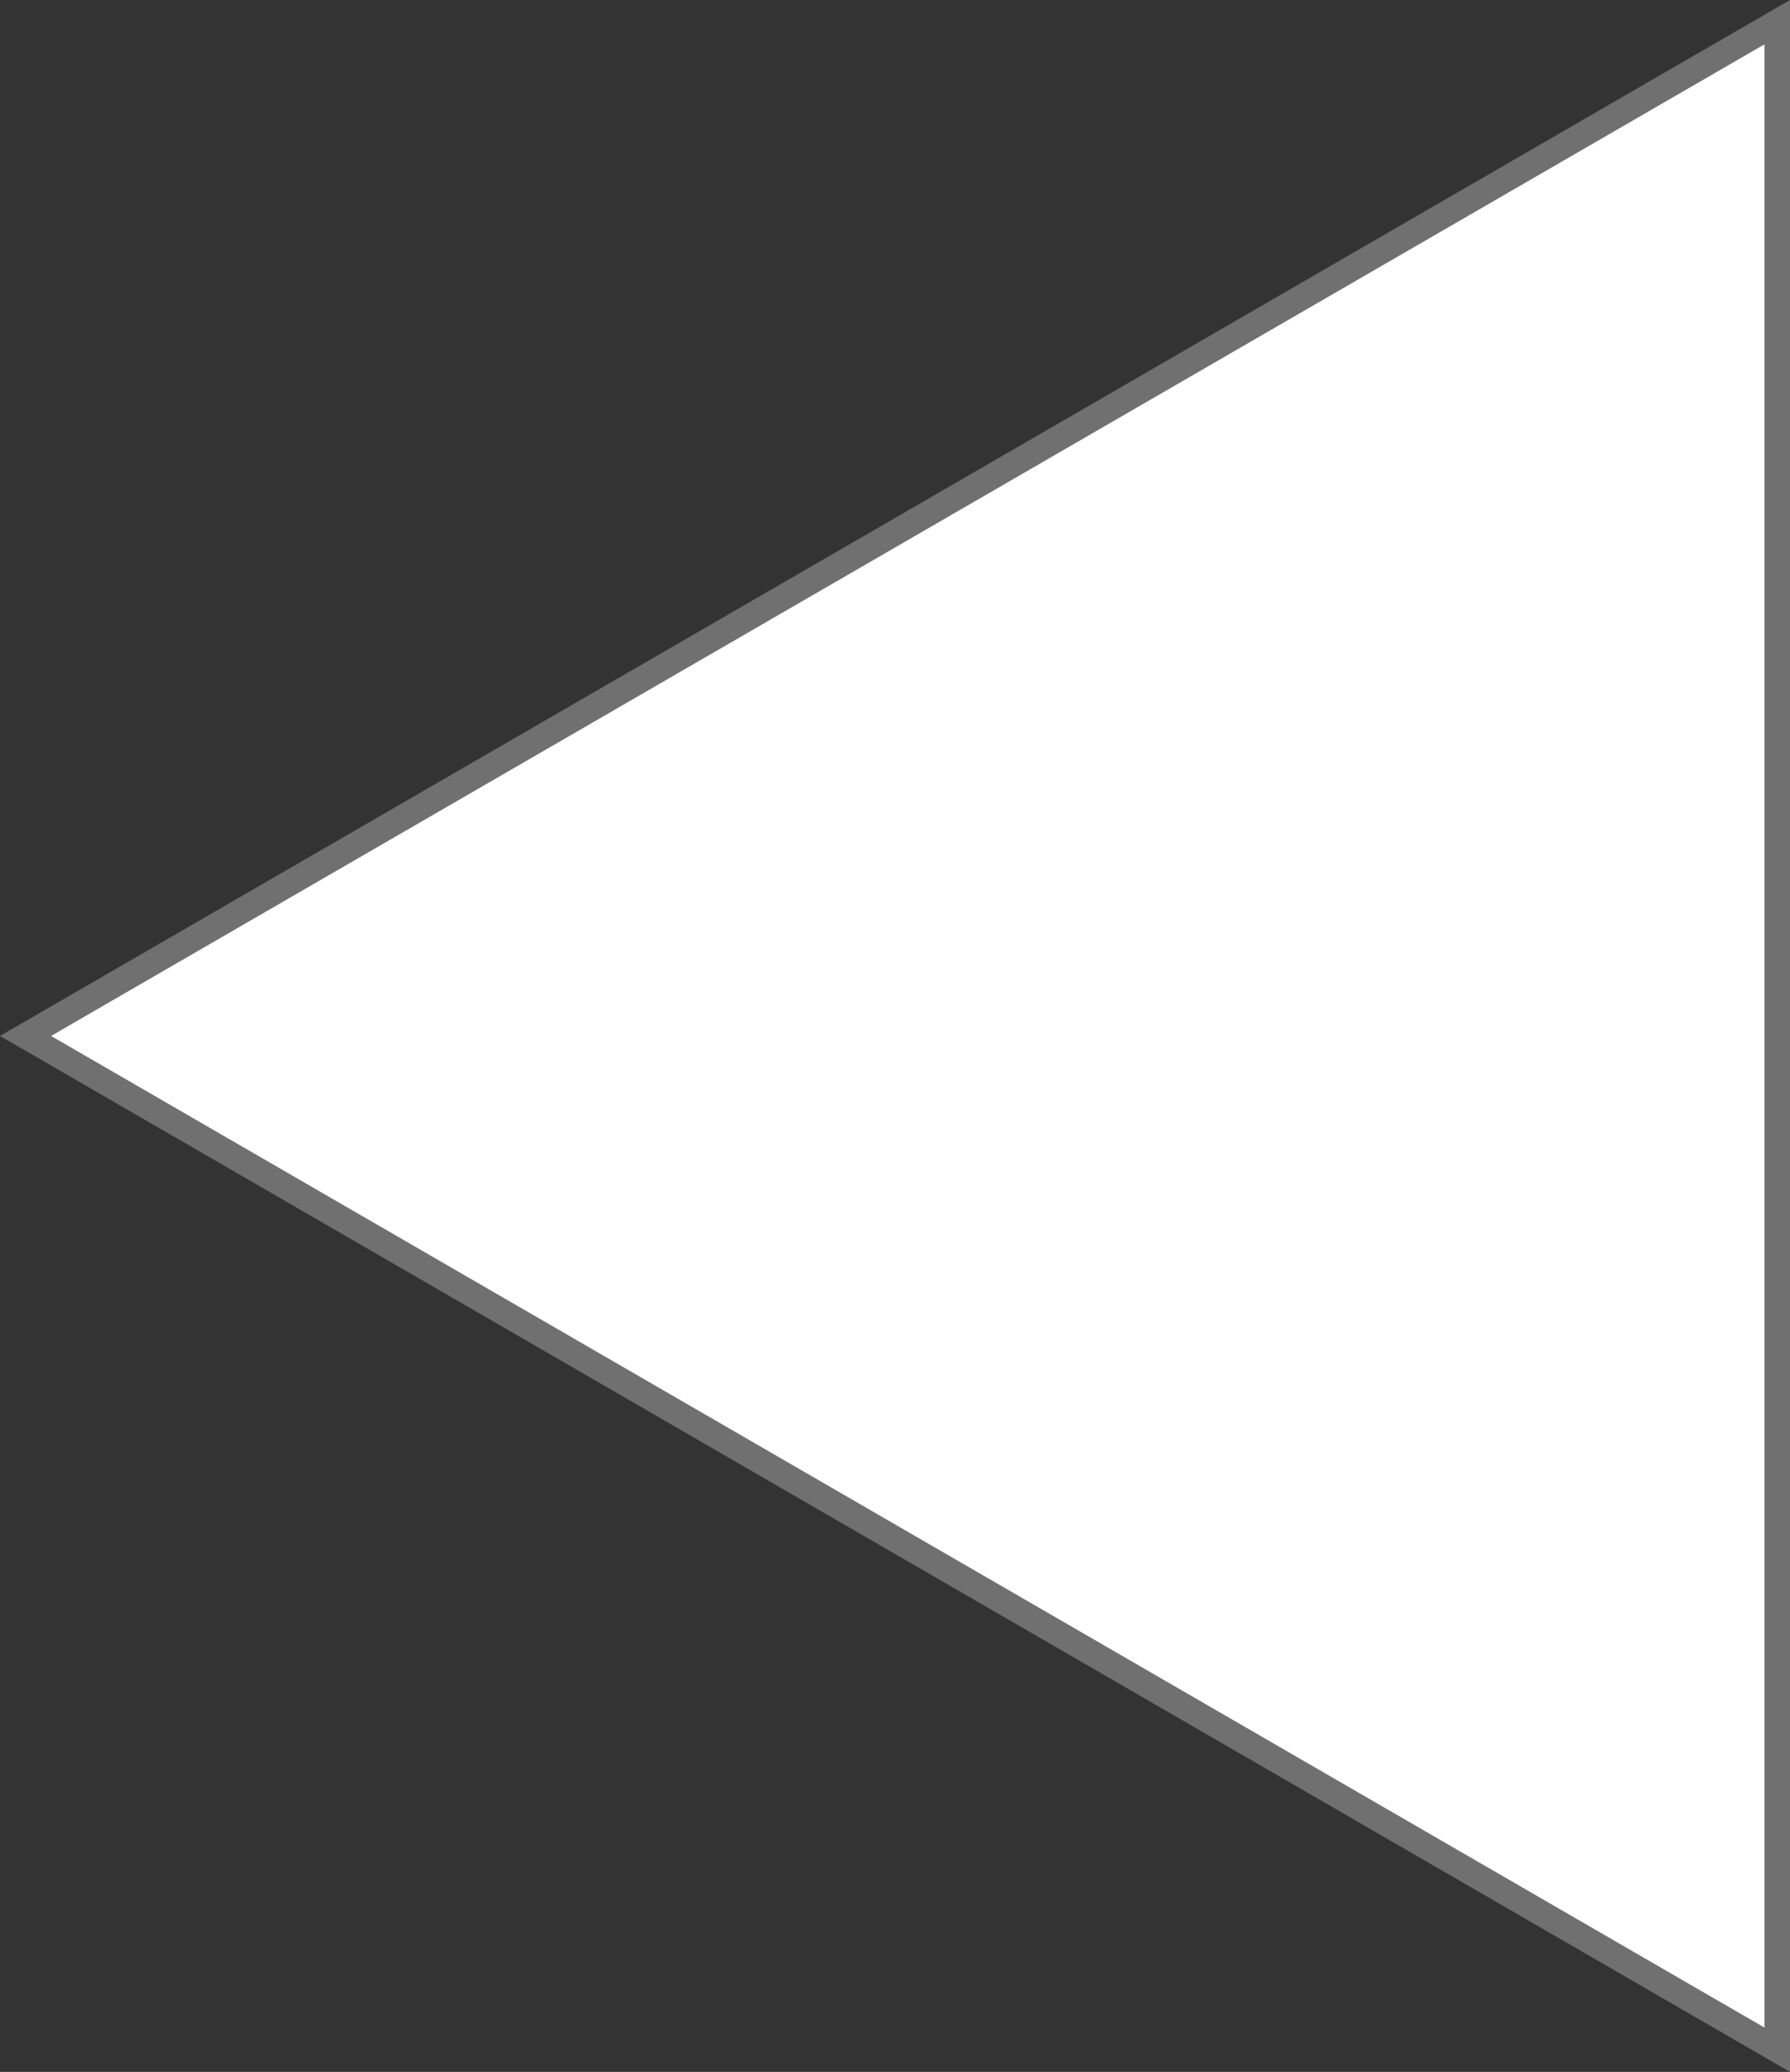
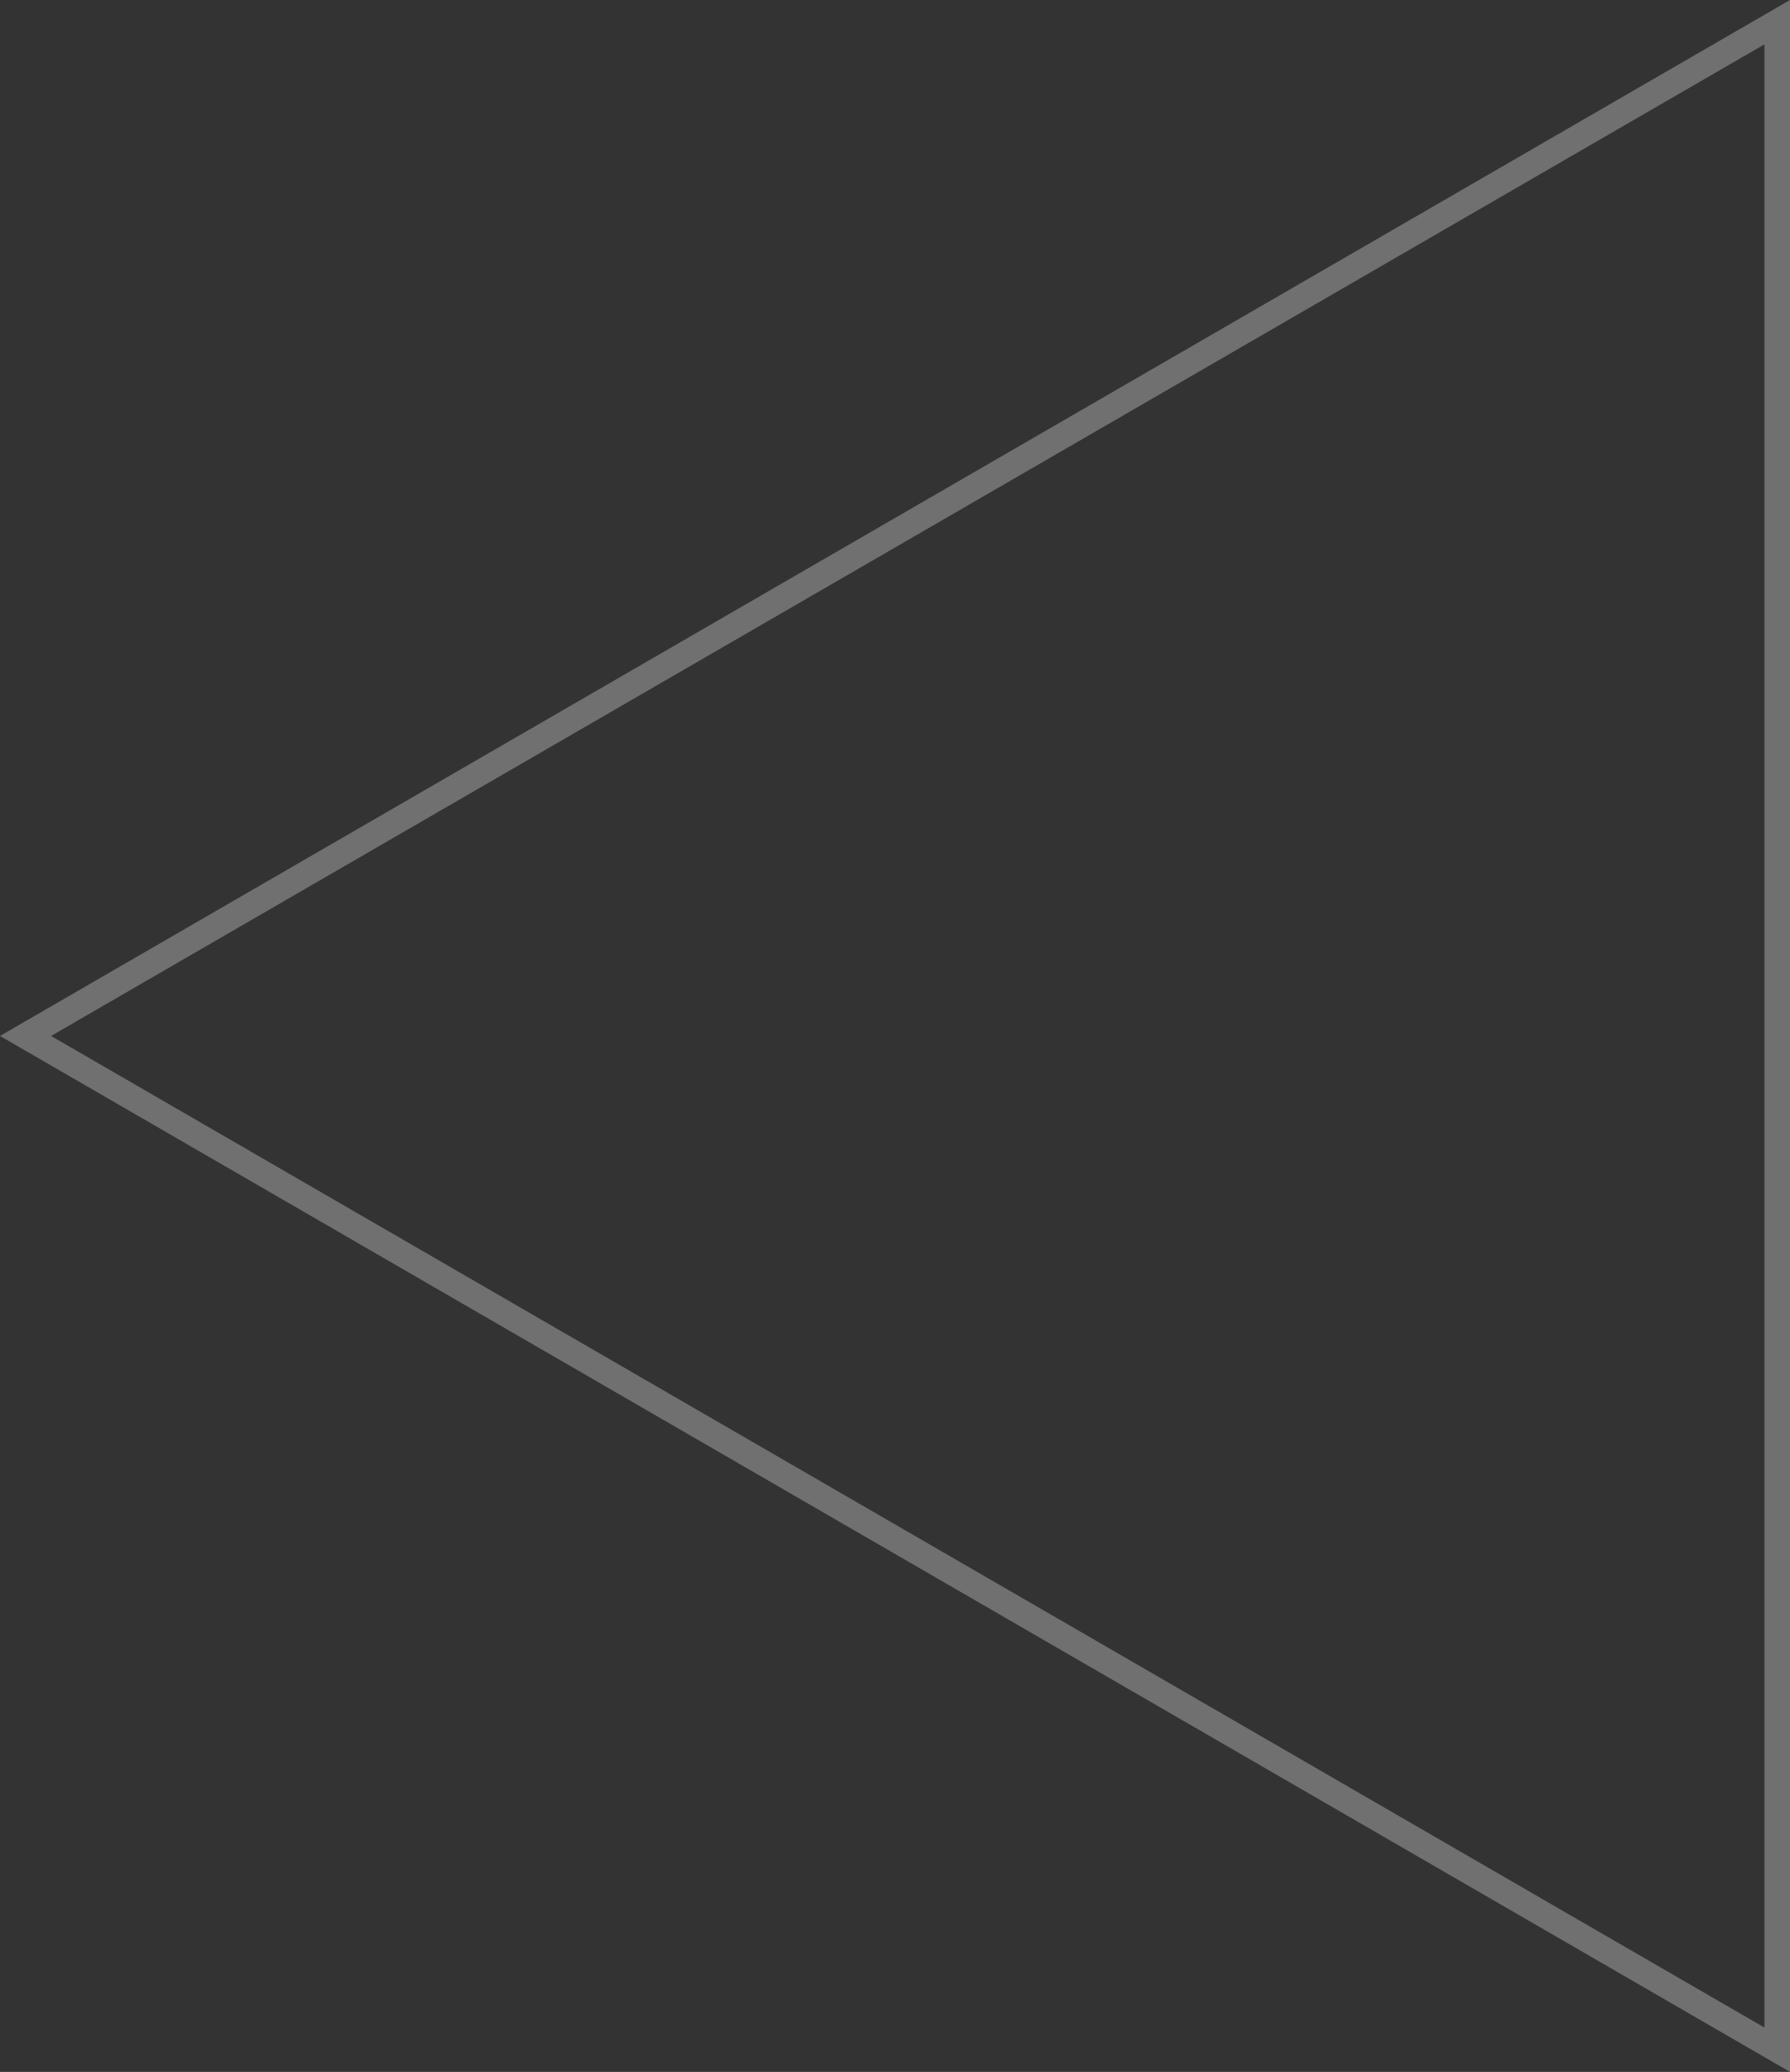
<svg xmlns="http://www.w3.org/2000/svg" width="70" height="81" viewBox="0 0 70 81">
  <rect x="0" y="0" width="70" height="81" fill="#333333" stroke="none" />
  <g id="多角形_13" data-name="多角形 13" transform="translate(0 81) rotate(-90)" fill="#fff">
-     <path d="M 80.133 69.5 L 0.867 69.5 L 40.5 0.998 L 80.133 69.5 Z" stroke="none" />
    <path d="M 40.5 1.997 L 1.734 69 L 79.266 69 L 40.5 1.997 M 40.5 0 L 81 70 L 0 70 L 40.5 0 Z" stroke="none" fill="#707070" />
  </g>
</svg>